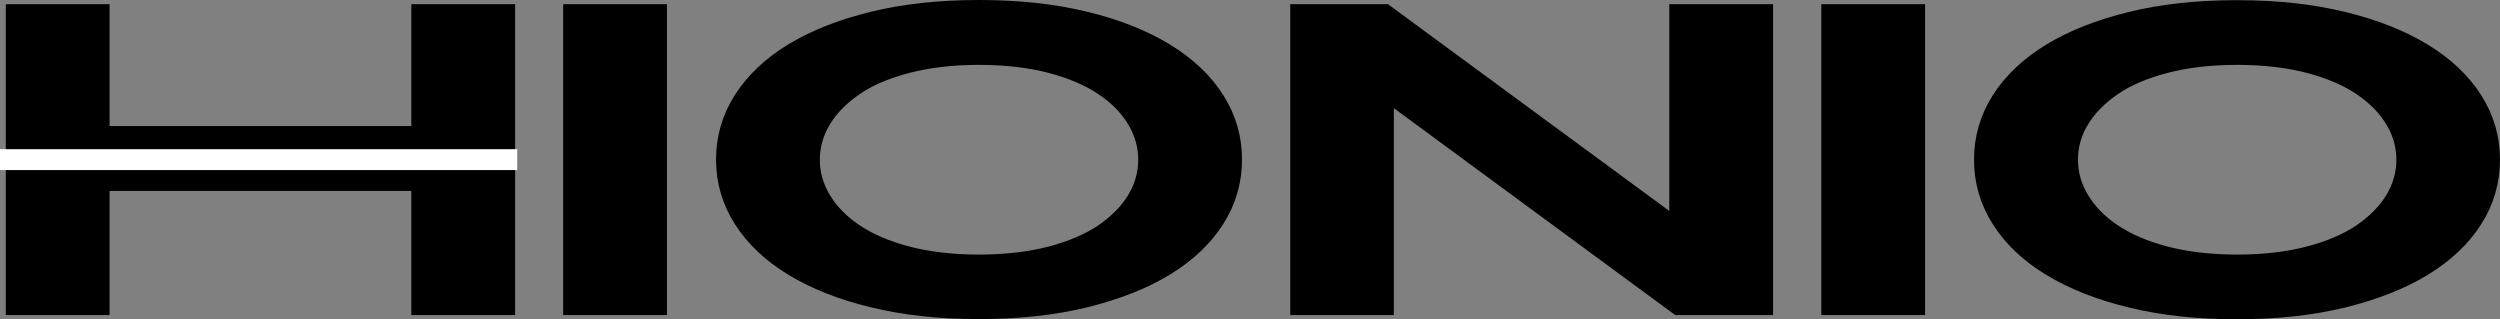
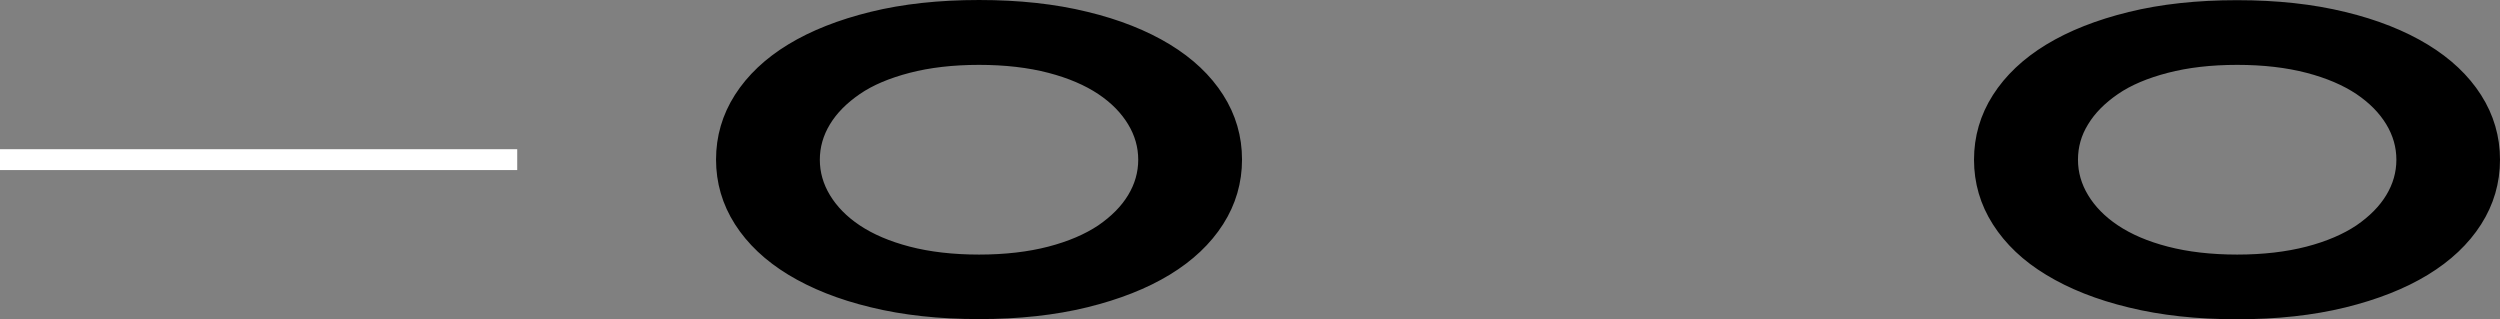
<svg xmlns="http://www.w3.org/2000/svg" id="Livello_1" data-name="Livello 1" viewBox="0 0 142.59 18.21">
  <rect x="0" y="0" width="142.59" height="18.21" fill="#808080" stroke="none" />
  <defs>
    <style>      .cls-1 {        fill: #fff;      }      .cls-2 {        stroke: #000;        stroke-miterlimit: 10;      }    </style>
  </defs>
  <g>
-     <polygon class="cls-2" points="23.96 7.69 5.75 7.69 5.75 .74 .83 .74 .83 17.47 5.75 17.47 5.75 10.39 23.96 10.39 23.96 17.47 28.88 17.47 28.88 .74 23.96 .74 23.96 7.69" />
-     <rect class="cls-2" x="32.62" y=".74" width="4.92" height="16.73" />
    <path class="cls-2" d="M66.46,2.96c-1.25-.76-2.77-1.37-4.56-1.8-1.79-.44-3.81-.66-6.06-.66s-4.27.22-6.06.66c-1.79.44-3.31,1.04-4.56,1.8-1.25.76-2.21,1.67-2.88,2.72-.67,1.05-1,2.19-1,3.42s.33,2.37,1,3.42c.67,1.05,1.63,1.96,2.88,2.72,1.25.76,2.77,1.37,4.56,1.8,1.79.44,3.81.66,6.06.66s4.27-.22,6.06-.66c1.79-.44,3.31-1.04,4.56-1.8,1.25-.76,2.21-1.67,2.88-2.72.67-1.05,1-2.19,1-3.42s-.33-2.37-1-3.42c-.67-1.05-1.63-1.96-2.88-2.72ZM64.77,11.39c-.43.71-1.05,1.33-1.85,1.88-.81.54-1.81.97-3,1.28-1.19.31-2.56.47-4.08.47s-2.89-.16-4.08-.47c-1.19-.31-2.19-.74-3-1.28-.81-.54-1.42-1.17-1.85-1.88-.43-.71-.65-1.47-.65-2.28s.22-1.57.65-2.28c.43-.71,1.05-1.33,1.85-1.88s1.81-.97,3-1.28,2.56-.47,4.08-.47,2.89.16,4.08.47c1.19.31,2.19.74,3,1.28.81.54,1.42,1.17,1.85,1.88.43.71.65,1.47.65,2.28s-.22,1.57-.65,2.28Z" />
-     <polygon class="cls-2" points="95.71 .74 95.71 13.02 79 .74 74.09 .74 74.09 17.47 79 17.47 79 5.18 95.71 17.47 100.63 17.47 100.63 .74 95.71 .74" />
-     <rect class="cls-2" x="104.38" y=".74" width="4.92" height="16.73" />
    <path class="cls-2" d="M141.09,5.69c-.67-1.05-1.63-1.96-2.88-2.72-1.25-.76-2.77-1.37-4.56-1.8-1.79-.44-3.81-.66-6.06-.66s-4.27.22-6.06.66c-1.79.44-3.31,1.04-4.56,1.8-1.25.76-2.21,1.67-2.88,2.72-.67,1.05-1,2.19-1,3.42s.33,2.37,1,3.42c.67,1.05,1.62,1.96,2.88,2.72,1.25.76,2.77,1.37,4.56,1.8,1.79.44,3.81.66,6.06.66s4.27-.22,6.06-.66c1.79-.44,3.31-1.04,4.56-1.8,1.25-.76,2.21-1.67,2.88-2.72.67-1.05,1-2.19,1-3.42s-.33-2.37-1-3.42ZM136.53,11.39c-.43.71-1.05,1.33-1.85,1.88-.81.54-1.81.97-3,1.28-1.2.31-2.56.47-4.08.47s-2.89-.16-4.08-.47c-1.2-.31-2.19-.74-3-1.28-.81-.54-1.42-1.17-1.85-1.88-.43-.71-.65-1.47-.65-2.28s.21-1.57.65-2.28c.43-.71,1.05-1.33,1.85-1.88s1.81-.97,3-1.28c1.19-.31,2.55-.47,4.08-.47s2.89.16,4.08.47c1.19.31,2.19.74,3,1.28.8.54,1.42,1.17,1.85,1.88.43.71.65,1.47.65,2.28s-.22,1.57-.65,2.28Z" />
  </g>
  <rect class="cls-1" y="8.51" width="29.5" height="1.19" />
</svg>